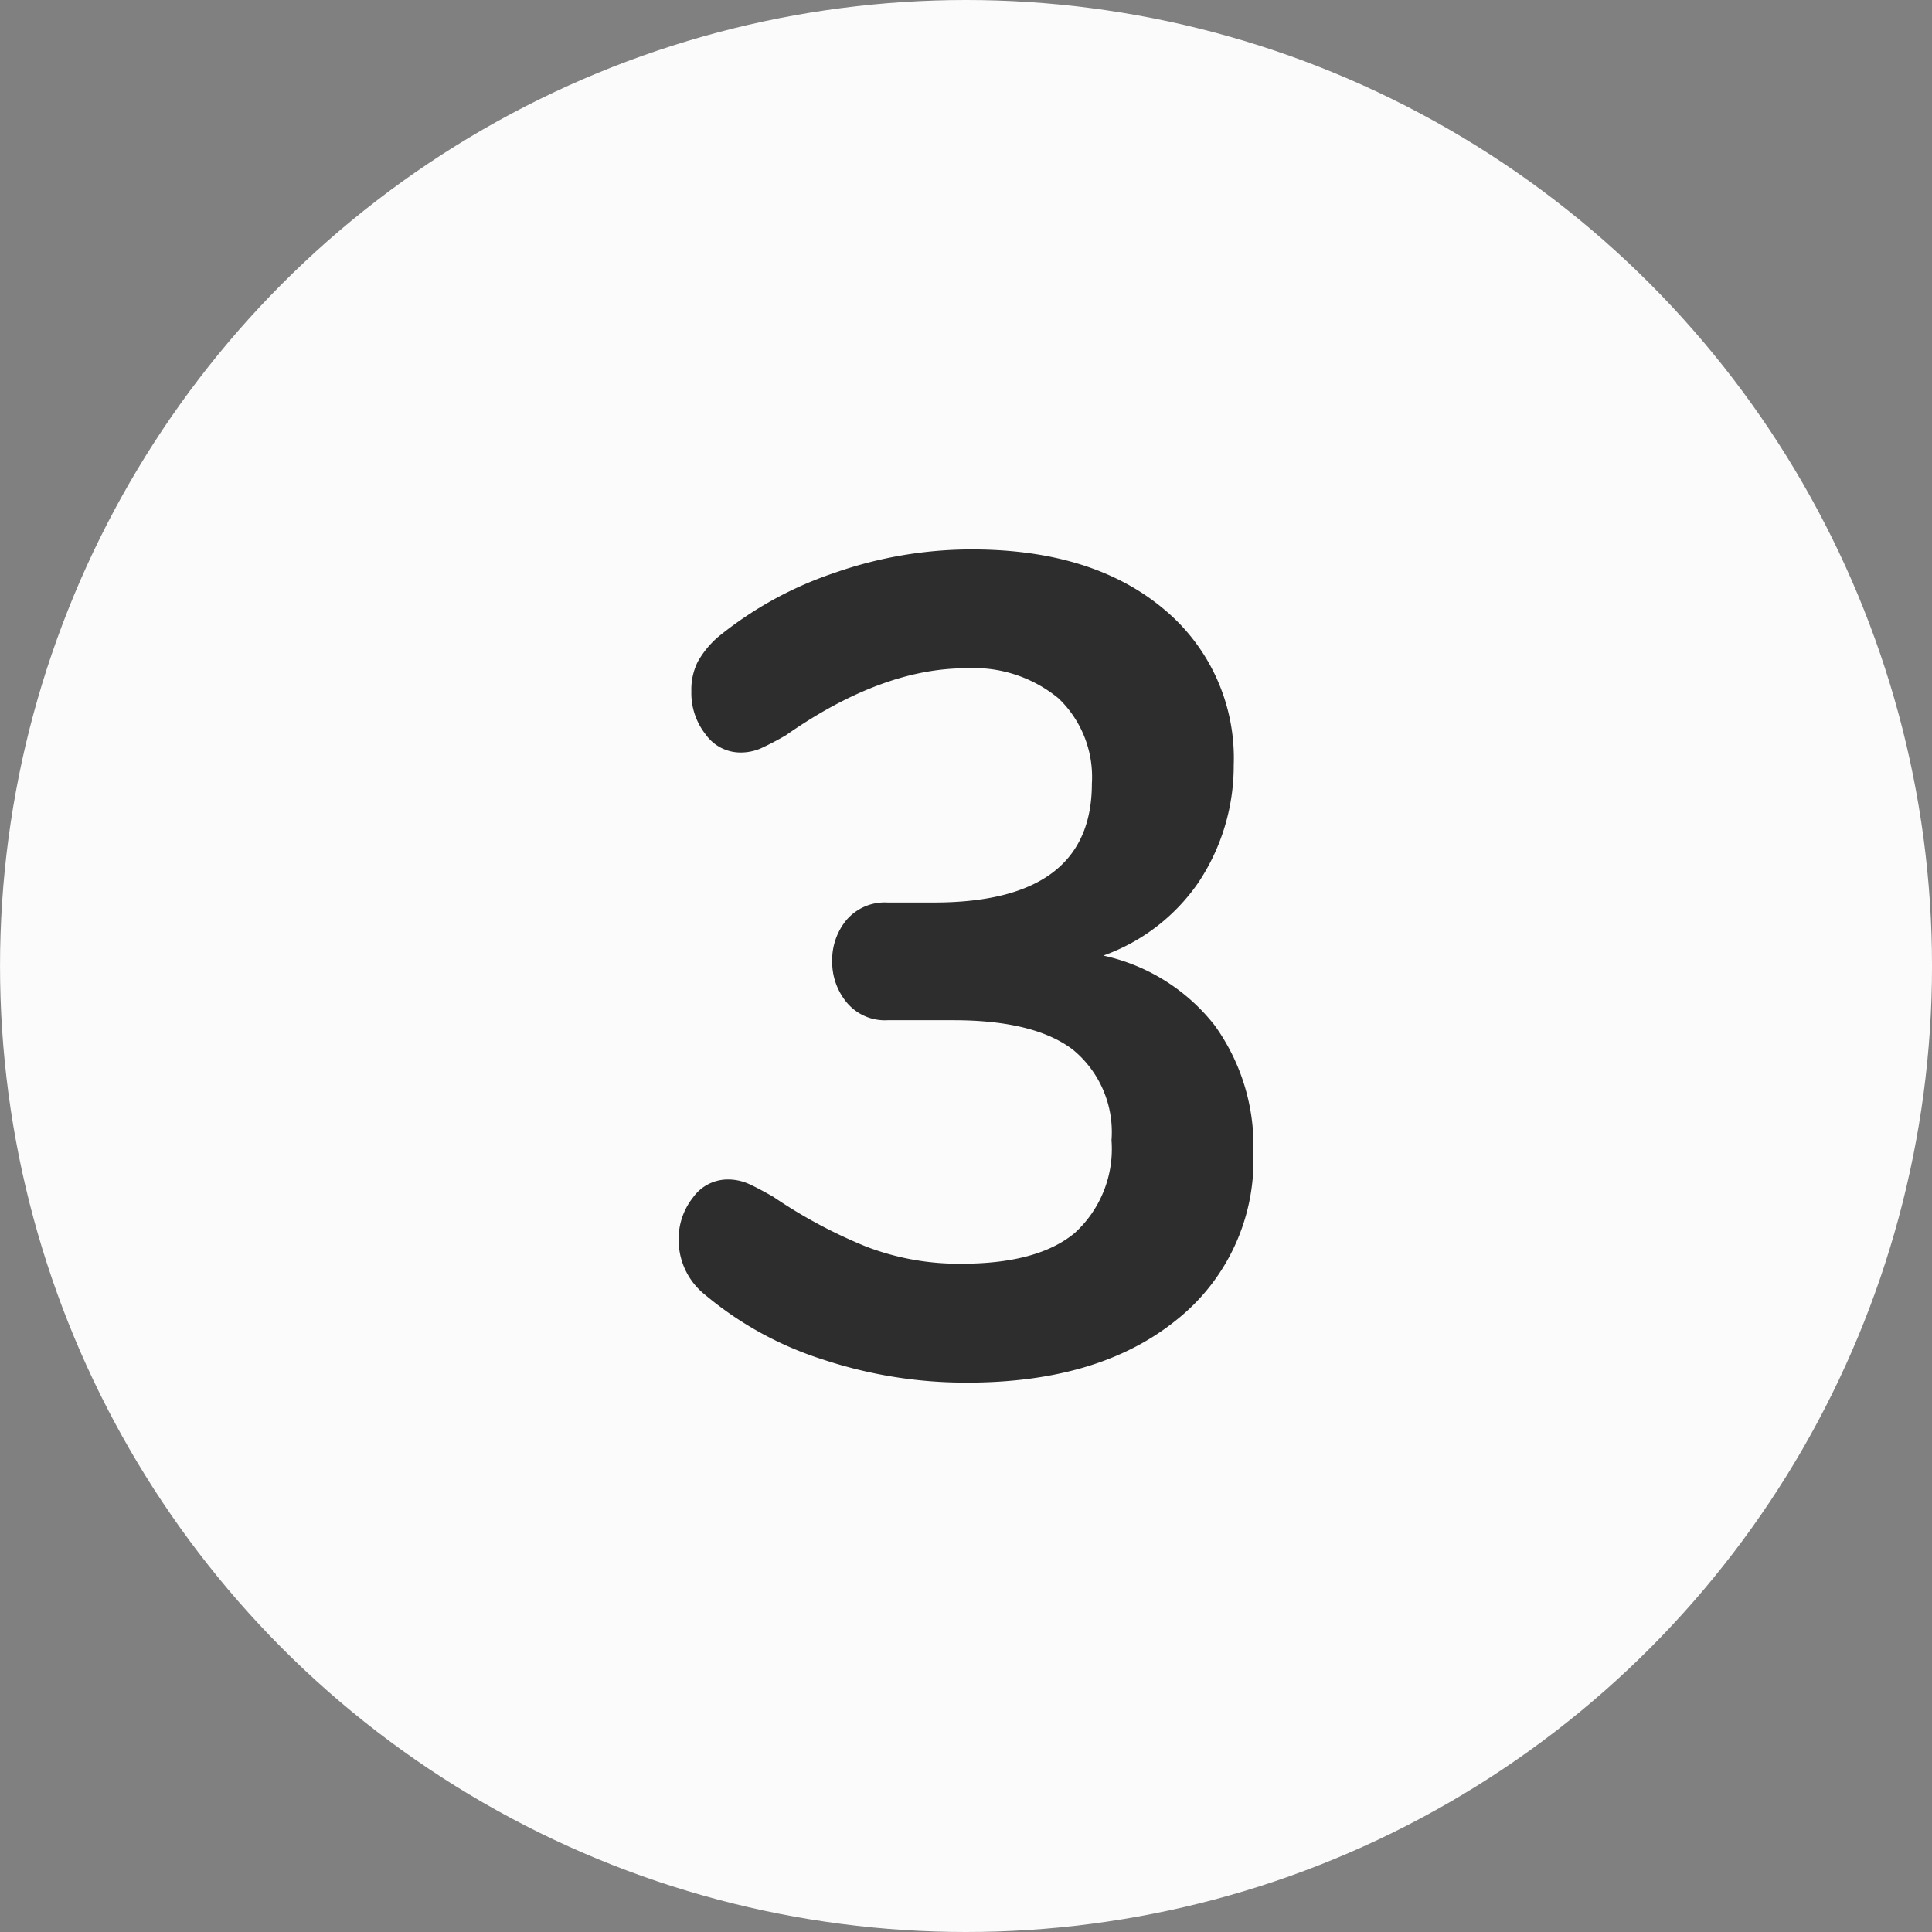
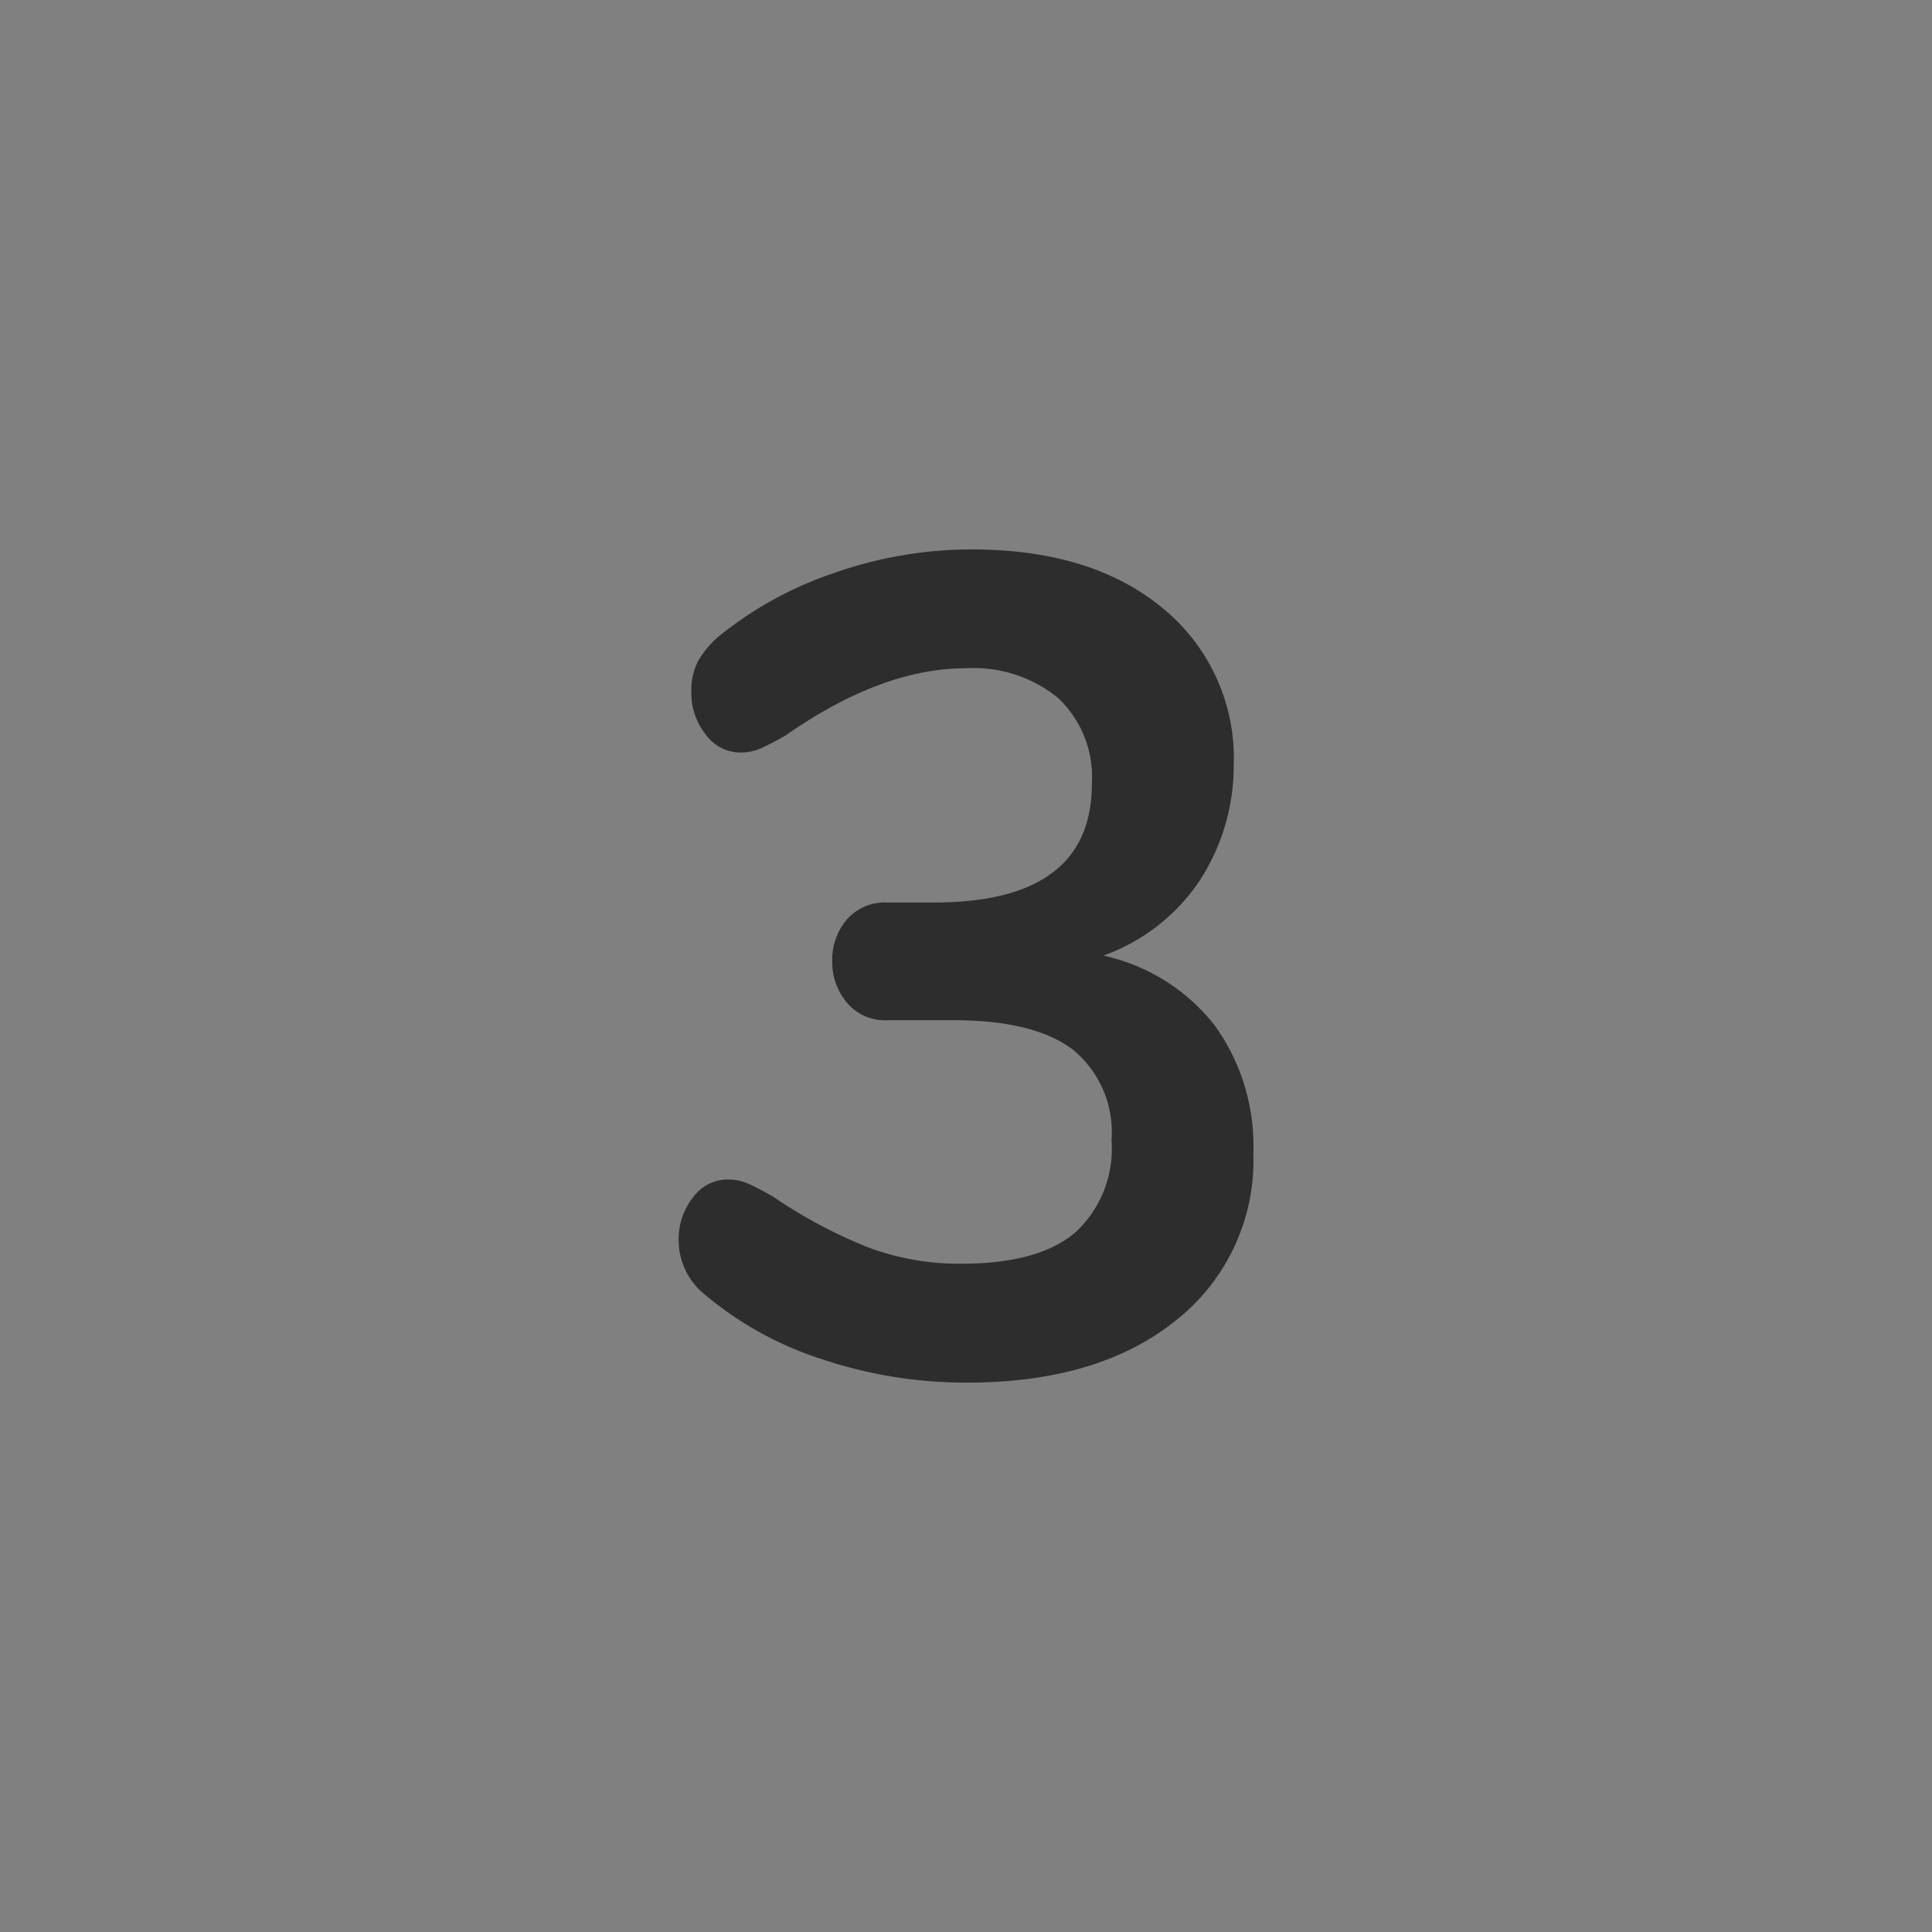
<svg xmlns="http://www.w3.org/2000/svg" width="92" height="92" viewBox="0 0 92 92">
  <rect x="0" y="0" width="92" height="92" fill="#808080" stroke="none" />
  <g id="drei1" transform="translate(-2542 1921)">
    <g id="Gruppe_186" data-name="Gruppe 186" transform="translate(2542.186 -1921)">
-       <circle id="Ellipse_2" data-name="Ellipse 2" cx="46" cy="46" r="46" transform="translate(-0.185)" fill="#fbfbfb" />
      <g id="Gruppe_236" data-name="Gruppe 236" transform="translate(32.131 26.162)">
-         <path id="Pfad_1703" data-name="Pfad 1703" d="M13.777,316.085a9.809,9.809,0,0,1,1.841,6.073,9.706,9.706,0,0,1-3.682,7.968q-3.683,2.968-9.947,2.968a21.576,21.576,0,0,1-6.869-1.1,16.524,16.524,0,0,1-5.605-3.077,3.326,3.326,0,0,1-1.264-2.583,3.175,3.175,0,0,1,.687-2.061,2.032,2.032,0,0,1,1.621-.852,2.447,2.447,0,0,1,.989.192q.439.193,1.209.632a23.708,23.708,0,0,0,4.4,2.363,12.308,12.308,0,0,0,4.561.824q3.627,0,5.386-1.457a5.413,5.413,0,0,0,1.759-4.424,5.076,5.076,0,0,0-1.841-4.314q-1.842-1.4-5.688-1.4H-1.8a2.359,2.359,0,0,1-1.951-.852,3.015,3.015,0,0,1-.687-1.951,2.986,2.986,0,0,1,.687-1.978,2.4,2.4,0,0,1,1.951-.824H.4q7.528,0,7.528-5.66a5.18,5.18,0,0,0-1.593-4.066,6.352,6.352,0,0,0-4.4-1.429q-4.012,0-8.573,3.187a13.488,13.488,0,0,1-1.209.632,2.433,2.433,0,0,1-.989.192,2.032,2.032,0,0,1-1.621-.852,3.175,3.175,0,0,1-.687-2.061,2.985,2.985,0,0,1,.3-1.4,4.463,4.463,0,0,1,.962-1.181,17.652,17.652,0,0,1,5.523-3.05,19.733,19.733,0,0,1,6.567-1.126q5.715,0,9.095,2.8a9.218,9.218,0,0,1,3.38,7.474,10.025,10.025,0,0,1-1.676,5.578,9.262,9.262,0,0,1-4.534,3.489A9.215,9.215,0,0,1,13.777,316.085Z" transform="translate(11.749 -293.417)" fill="#2d2d2d" />
+         <path id="Pfad_1703" data-name="Pfad 1703" d="M13.777,316.085a9.809,9.809,0,0,1,1.841,6.073,9.706,9.706,0,0,1-3.682,7.968q-3.683,2.968-9.947,2.968a21.576,21.576,0,0,1-6.869-1.1,16.524,16.524,0,0,1-5.605-3.077,3.326,3.326,0,0,1-1.264-2.583,3.175,3.175,0,0,1,.687-2.061,2.032,2.032,0,0,1,1.621-.852,2.447,2.447,0,0,1,.989.192q.439.193,1.209.632a23.708,23.708,0,0,0,4.4,2.363,12.308,12.308,0,0,0,4.561.824q3.627,0,5.386-1.457a5.413,5.413,0,0,0,1.759-4.424,5.076,5.076,0,0,0-1.841-4.314q-1.842-1.4-5.688-1.4H-1.8a2.359,2.359,0,0,1-1.951-.852,3.015,3.015,0,0,1-.687-1.951,2.986,2.986,0,0,1,.687-1.978,2.4,2.4,0,0,1,1.951-.824H.4q7.528,0,7.528-5.66a5.18,5.18,0,0,0-1.593-4.066,6.352,6.352,0,0,0-4.4-1.429q-4.012,0-8.573,3.187a13.488,13.488,0,0,1-1.209.632,2.433,2.433,0,0,1-.989.192,2.032,2.032,0,0,1-1.621-.852,3.175,3.175,0,0,1-.687-2.061,2.985,2.985,0,0,1,.3-1.4,4.463,4.463,0,0,1,.962-1.181,17.652,17.652,0,0,1,5.523-3.05,19.733,19.733,0,0,1,6.567-1.126q5.715,0,9.095,2.8a9.218,9.218,0,0,1,3.38,7.474,10.025,10.025,0,0,1-1.676,5.578,9.262,9.262,0,0,1-4.534,3.489A9.215,9.215,0,0,1,13.777,316.085" transform="translate(11.749 -293.417)" fill="#2d2d2d" />
      </g>
    </g>
  </g>
</svg>